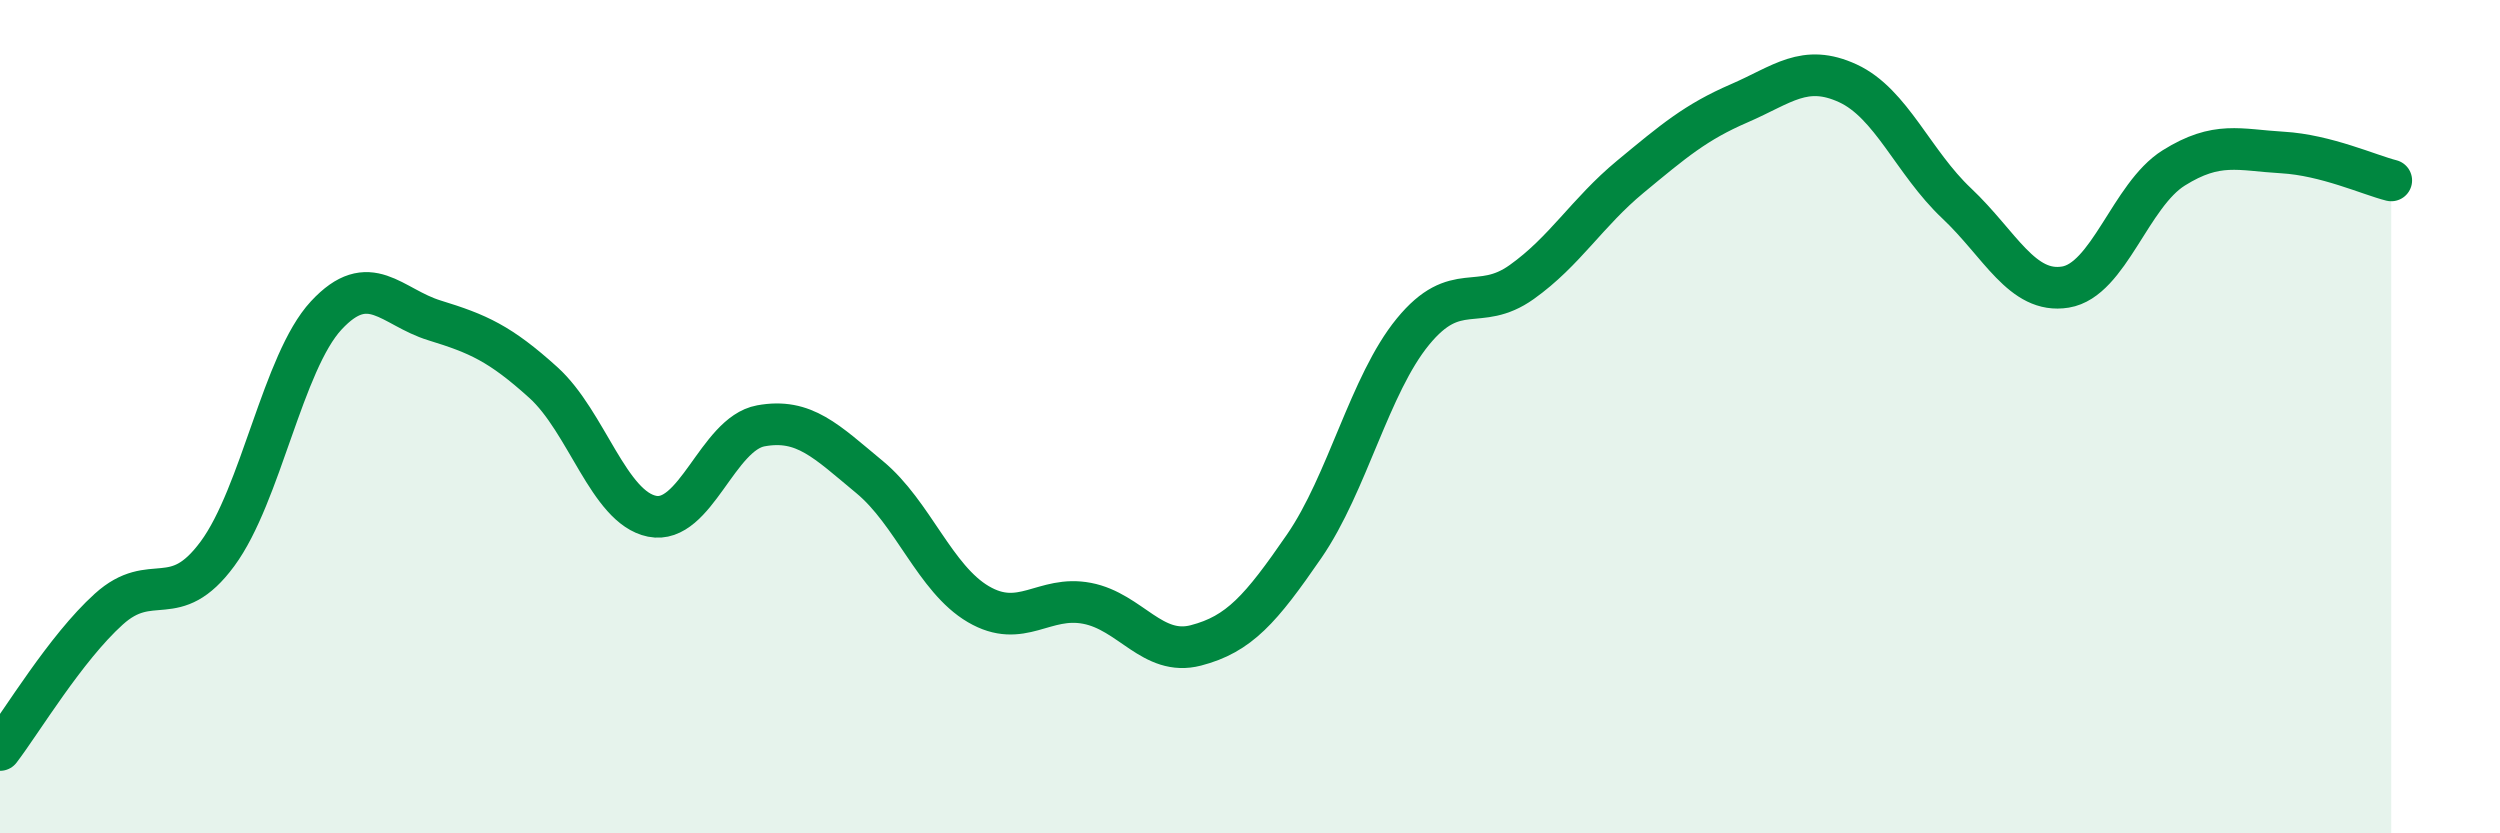
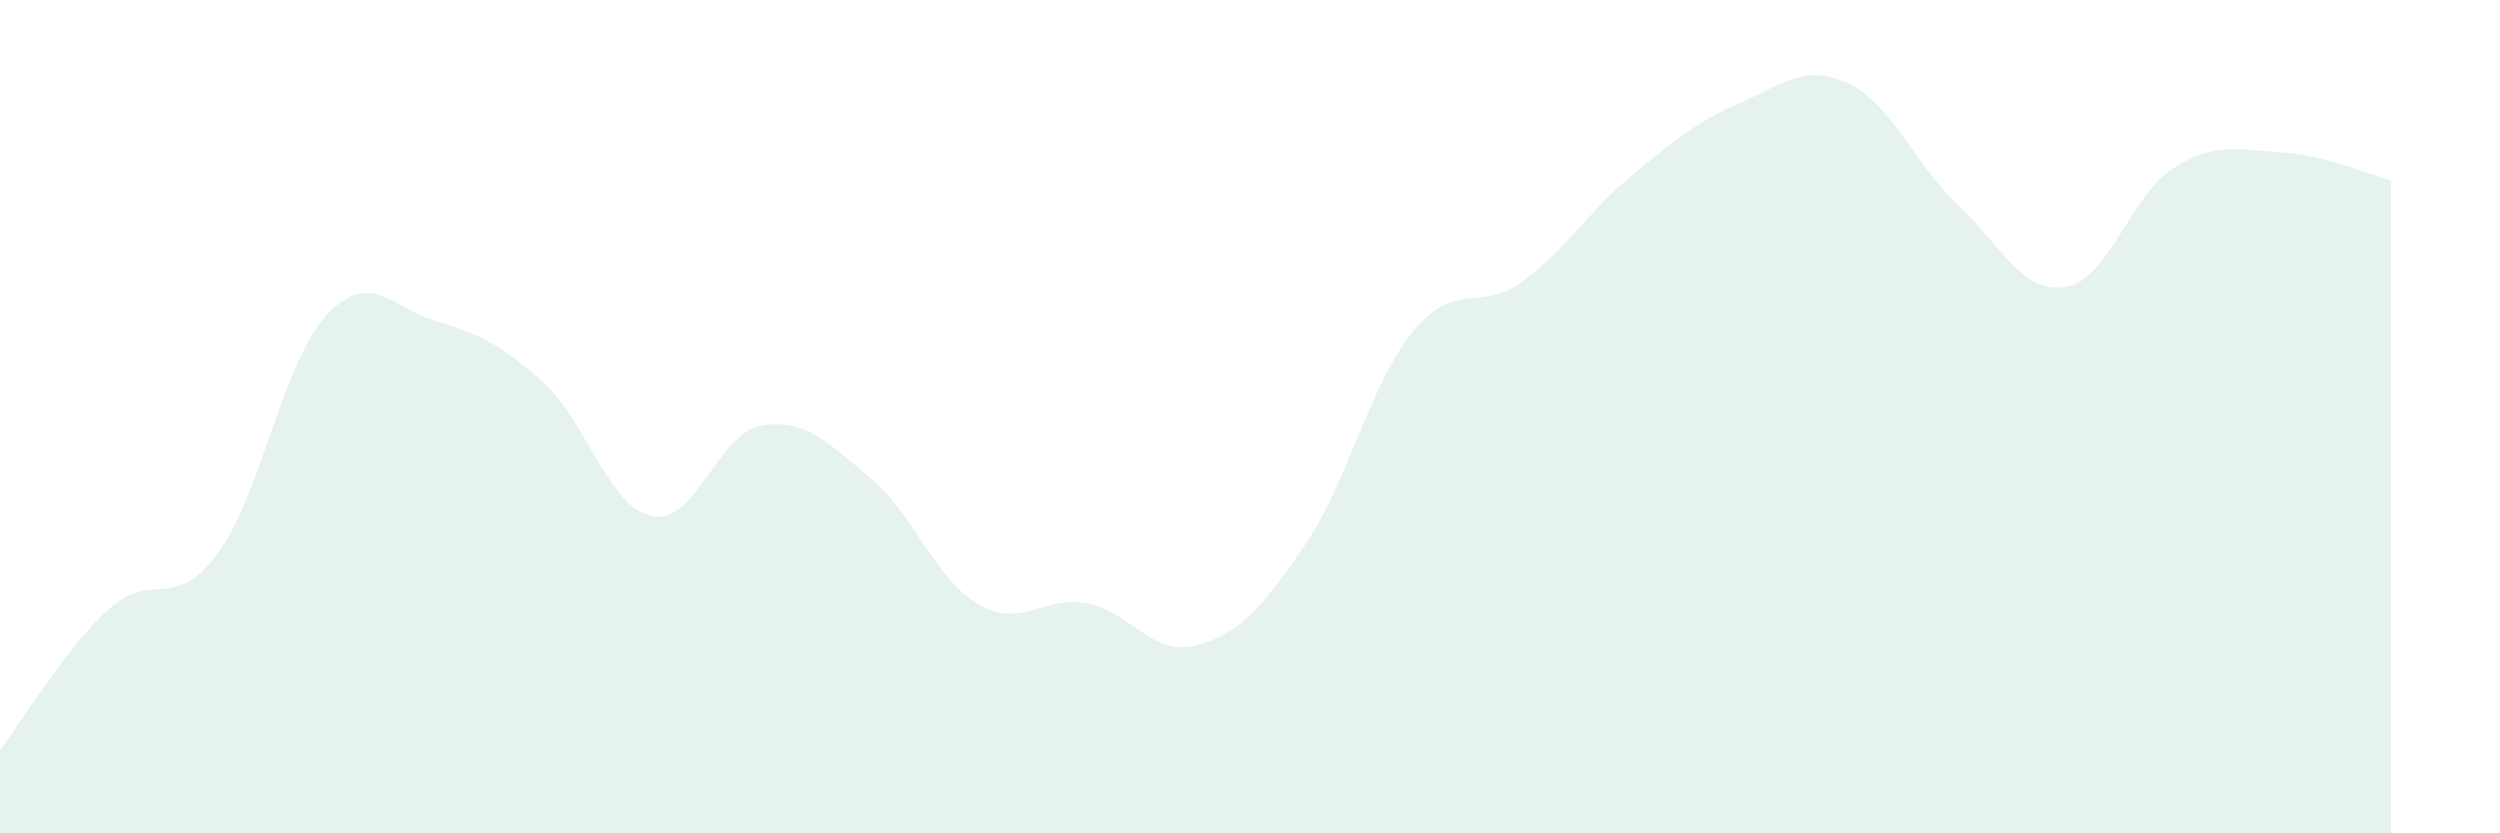
<svg xmlns="http://www.w3.org/2000/svg" width="60" height="20" viewBox="0 0 60 20">
  <path d="M 0,18 C 0.52,17.32 1.57,15.56 2.61,14.62 C 3.65,13.68 4.18,14.7 5.22,13.29 C 6.26,11.88 6.79,8.69 7.83,7.57 C 8.87,6.45 9.39,7.37 10.43,7.69 C 11.47,8.01 12,8.24 13.04,9.18 C 14.08,10.12 14.61,12.18 15.65,12.39 C 16.69,12.6 17.22,10.41 18.26,10.22 C 19.3,10.03 19.83,10.59 20.87,11.45 C 21.91,12.31 22.44,13.89 23.48,14.5 C 24.52,15.11 25.05,14.28 26.09,14.48 C 27.13,14.68 27.66,15.76 28.7,15.49 C 29.74,15.22 30.26,14.62 31.3,13.11 C 32.34,11.6 32.87,9.23 33.91,7.96 C 34.95,6.69 35.48,7.51 36.52,6.77 C 37.56,6.03 38.09,5.1 39.13,4.24 C 40.17,3.38 40.7,2.93 41.74,2.48 C 42.78,2.03 43.31,1.52 44.35,2 C 45.39,2.48 45.92,3.9 46.96,4.88 C 48,5.86 48.53,7.06 49.57,6.89 C 50.61,6.72 51.13,4.68 52.17,4.03 C 53.21,3.38 53.74,3.6 54.78,3.66 C 55.82,3.72 56.87,4.2 57.39,4.33L57.39 20L0 20Z" fill="#008740" opacity="0.1" stroke-linecap="round" stroke-linejoin="round" />
-   <path d="M 0,18 C 0.52,17.32 1.57,15.56 2.61,14.62 C 3.65,13.68 4.18,14.7 5.22,13.29 C 6.26,11.88 6.79,8.69 7.83,7.57 C 8.87,6.45 9.39,7.37 10.43,7.69 C 11.47,8.01 12,8.24 13.04,9.18 C 14.08,10.12 14.61,12.18 15.65,12.39 C 16.69,12.6 17.22,10.41 18.26,10.22 C 19.3,10.03 19.83,10.59 20.87,11.45 C 21.91,12.31 22.44,13.89 23.48,14.5 C 24.52,15.11 25.05,14.28 26.09,14.48 C 27.13,14.68 27.66,15.76 28.7,15.49 C 29.74,15.22 30.26,14.62 31.3,13.11 C 32.34,11.6 32.87,9.23 33.91,7.96 C 34.95,6.69 35.48,7.51 36.52,6.77 C 37.56,6.03 38.09,5.1 39.13,4.24 C 40.17,3.38 40.7,2.93 41.74,2.48 C 42.78,2.03 43.31,1.52 44.35,2 C 45.39,2.48 45.92,3.9 46.96,4.88 C 48,5.86 48.53,7.06 49.57,6.89 C 50.61,6.72 51.13,4.68 52.17,4.03 C 53.21,3.38 53.74,3.6 54.78,3.66 C 55.82,3.72 56.87,4.2 57.39,4.33" stroke="#008740" stroke-width="1" fill="none" stroke-linecap="round" stroke-linejoin="round" />
</svg>